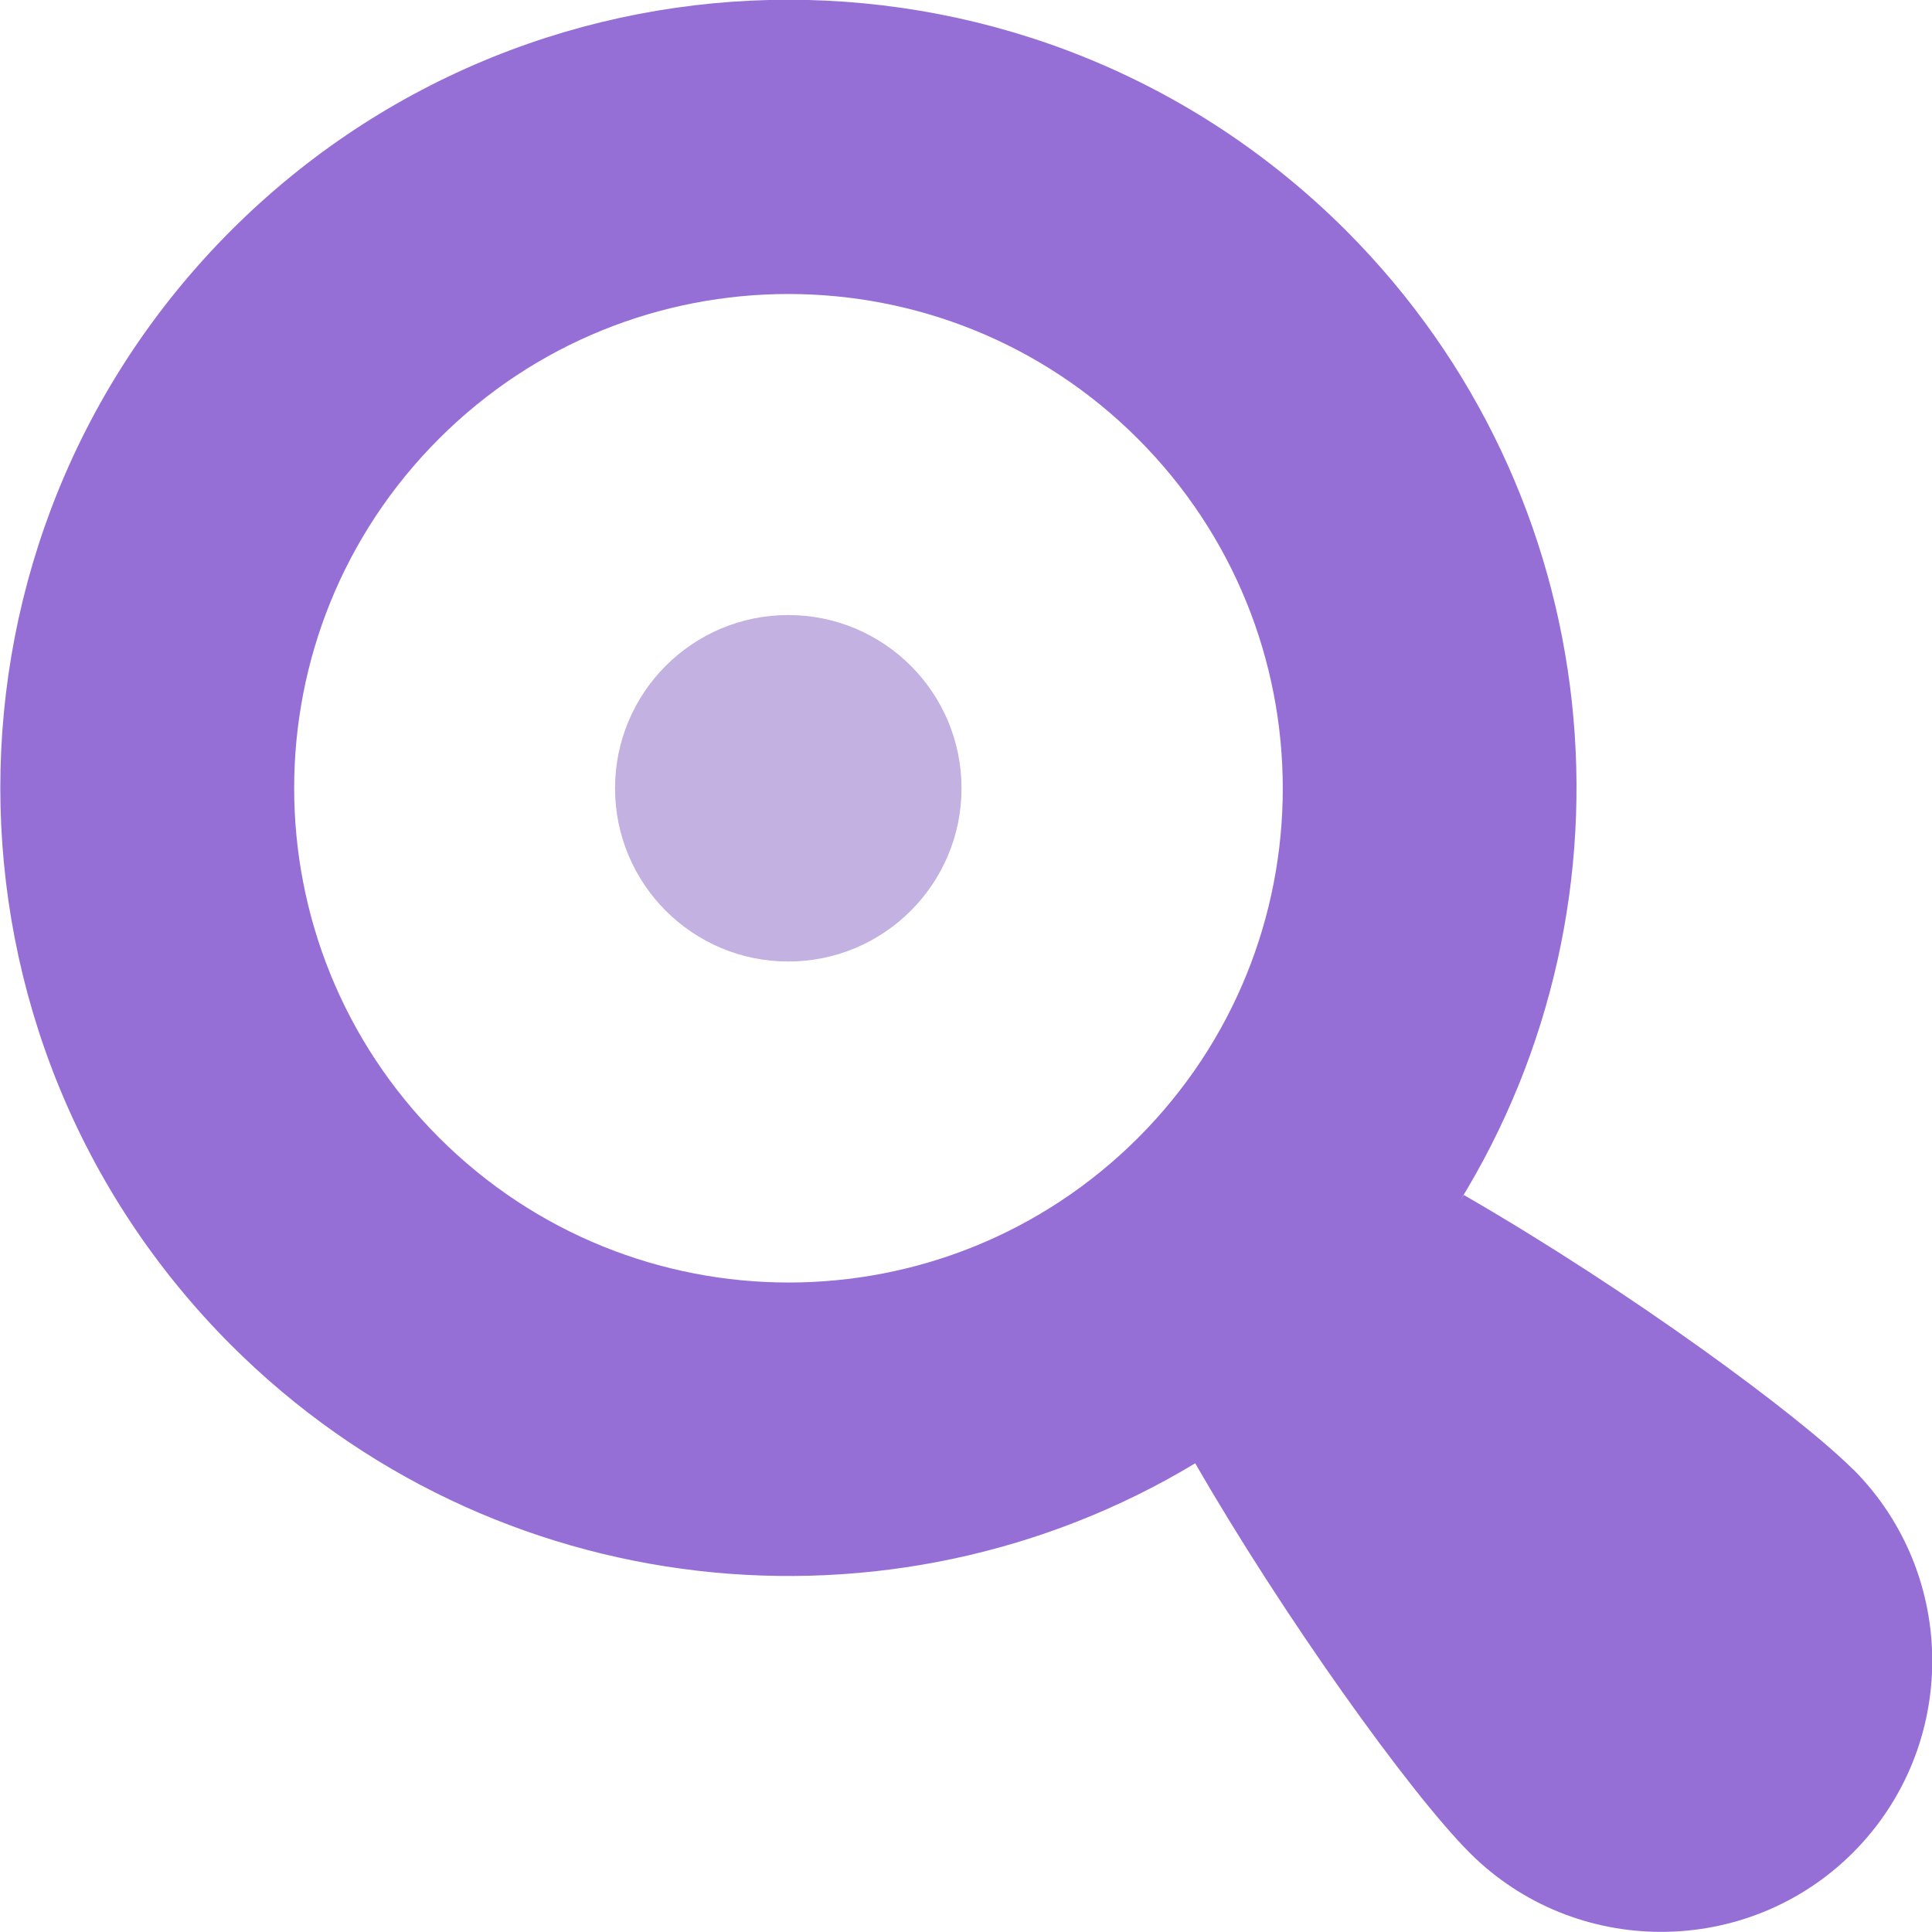
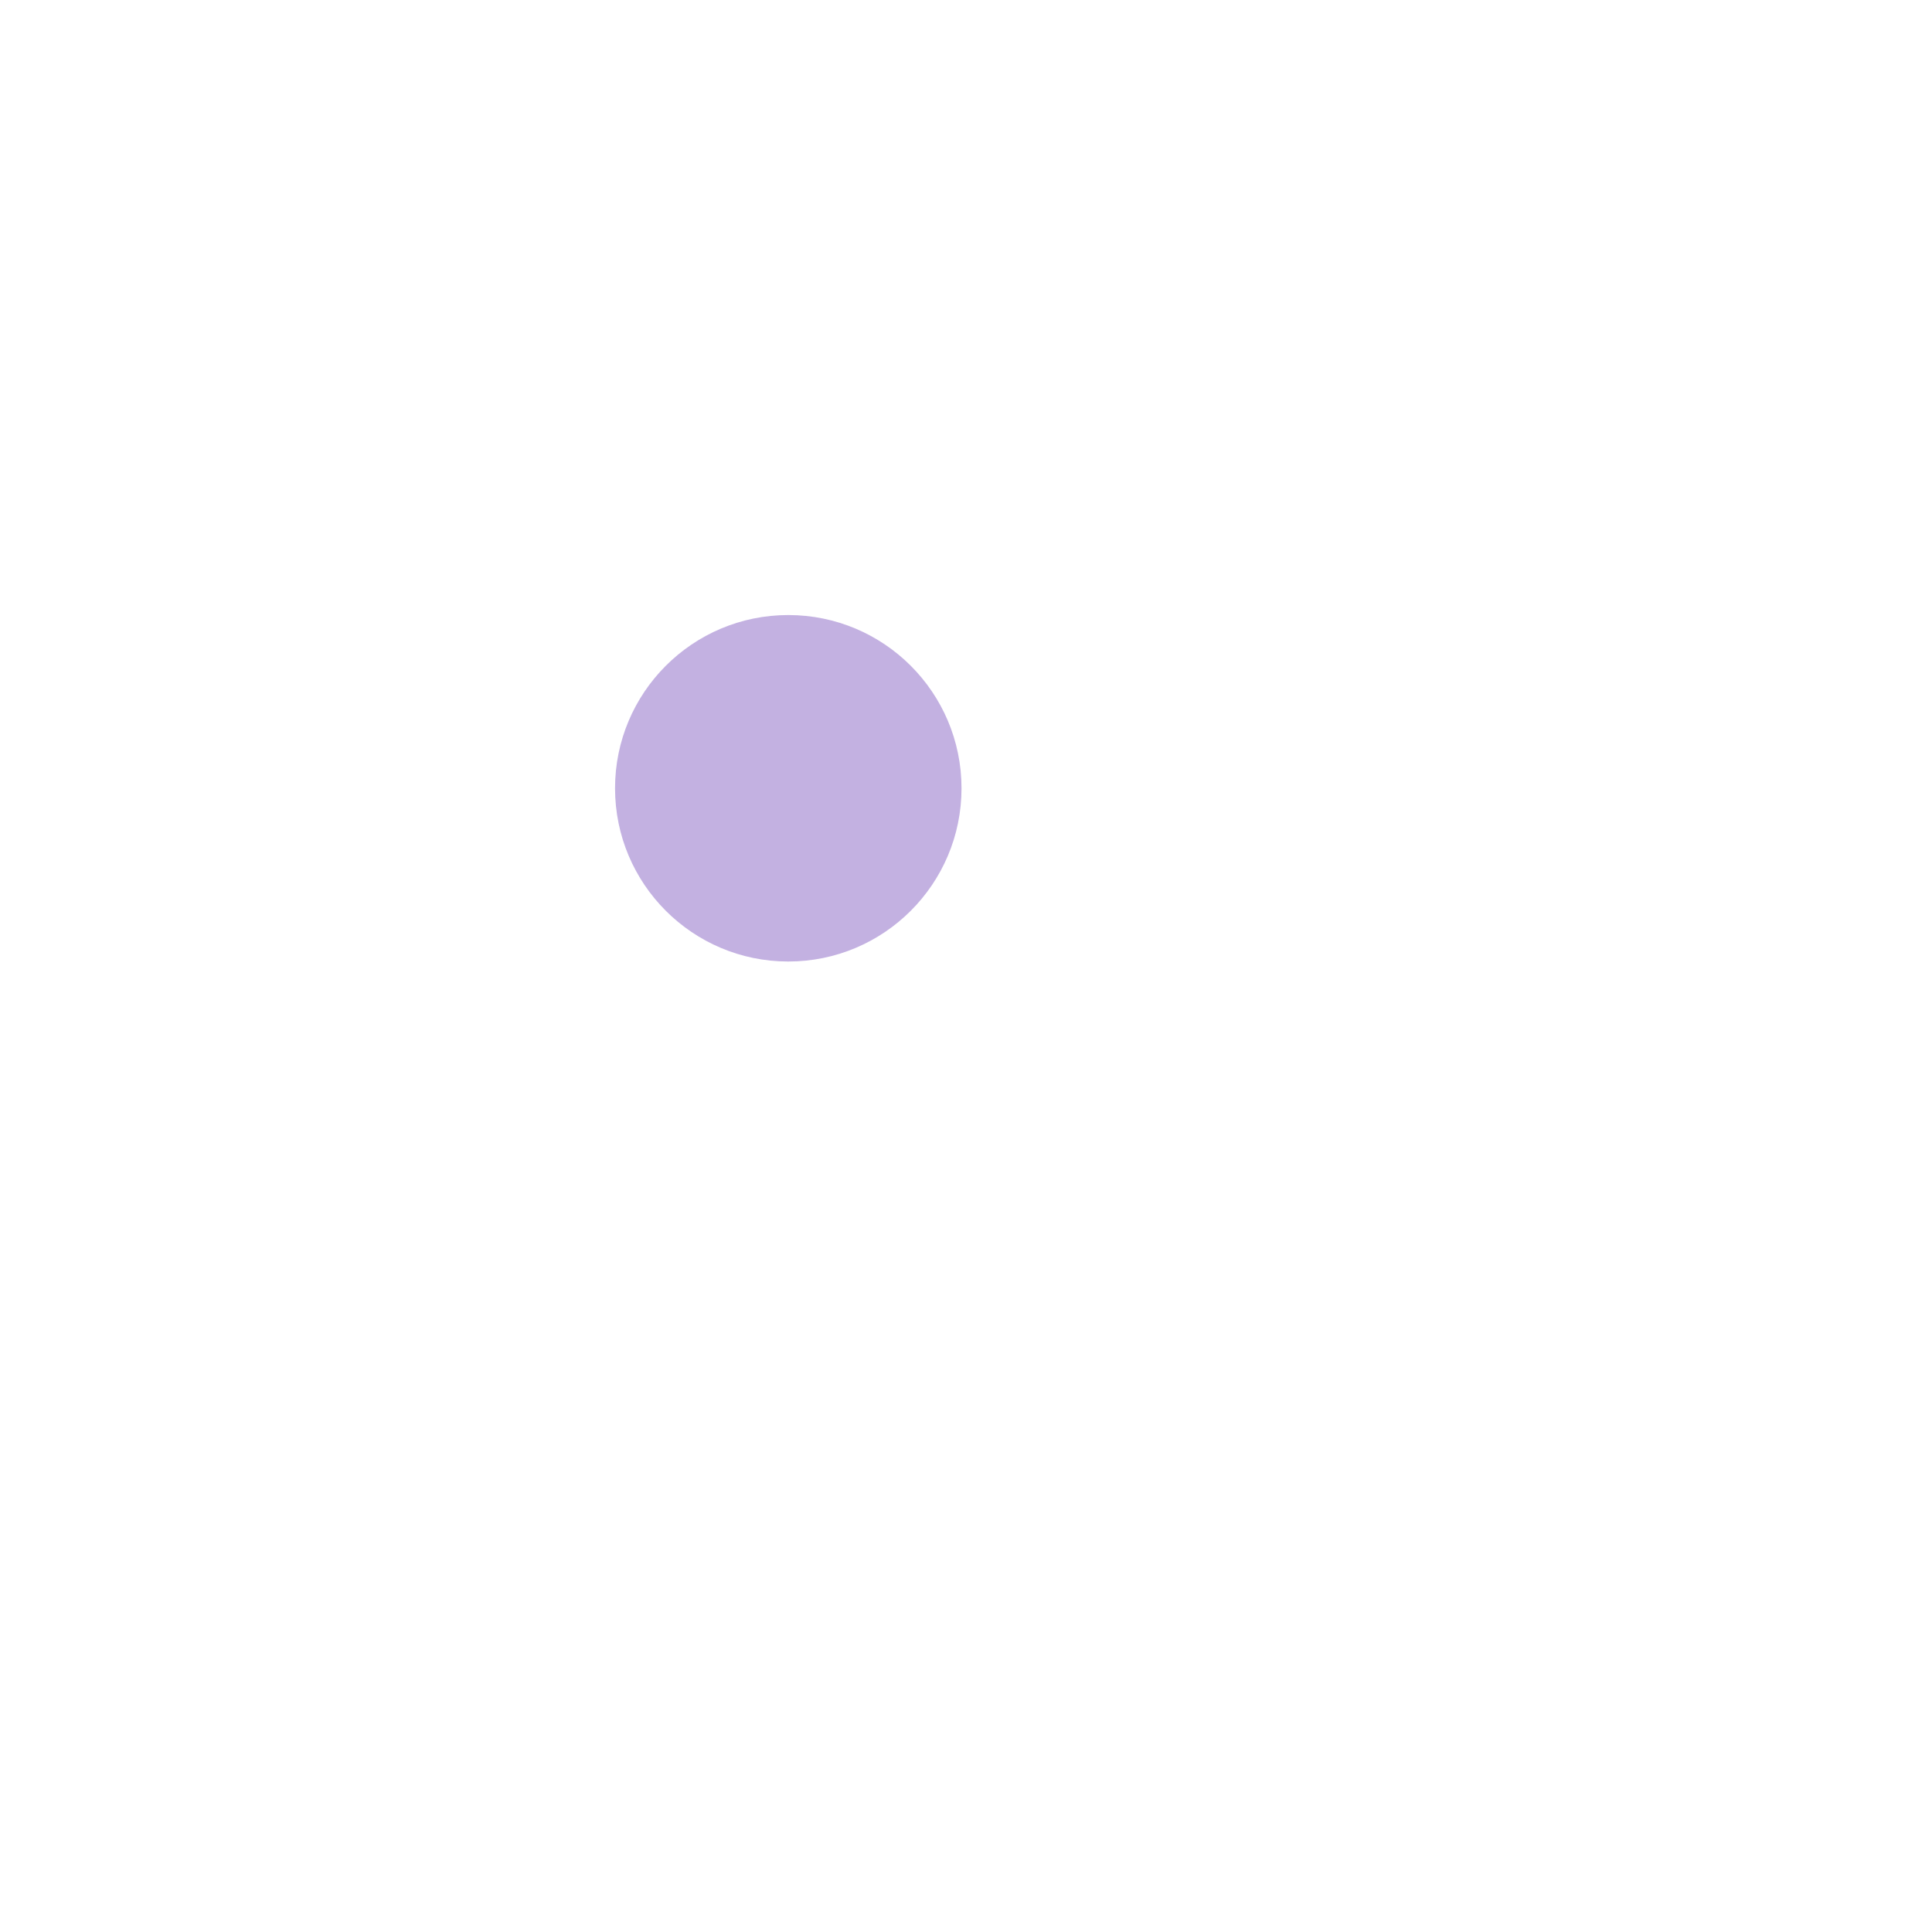
<svg xmlns="http://www.w3.org/2000/svg" id="Layer_2" data-name="Layer 2" viewBox="0 0 75.39 75.39">
  <defs>
    <style>
      .cls-1 {
        fill: #966fd6;
      }

      .cls-2 {
        fill: #c3b1e1;
      }
    </style>
  </defs>
  <g id="Layer_1-2" data-name="Layer 1">
    <g>
-       <path class="cls-1" d="m72.3,57.33c-2.08-2.08-8.66-6.94-15.18-10.7-.07.11-.14.21-.21.33,7.36-11.86,5.91-27.66-4.39-37.97-12.02-12-31.49-12-43.5,0-12.02,12.03-12,31.49,0,43.5,10.21,10.2,25.8,11.74,37.62,4.61,3.4,5.91,8.36,12.85,10.71,15.2,4.12,4.12,10.84,4.11,14.96-.01,4.12-4.13,4.12-10.83,0-14.96h0Zm-27.89-12.93c-7.54,7.53-19.74,7.53-27.28-.01-7.53-7.53-7.54-19.73,0-27.27,7.53-7.53,19.74-7.53,27.27,0,7.54,7.54,7.54,19.75.01,27.28Z" />
      <circle class="cls-2" cx="30.76" cy="30.76" r="6.76" />
    </g>
  </g>
</svg>